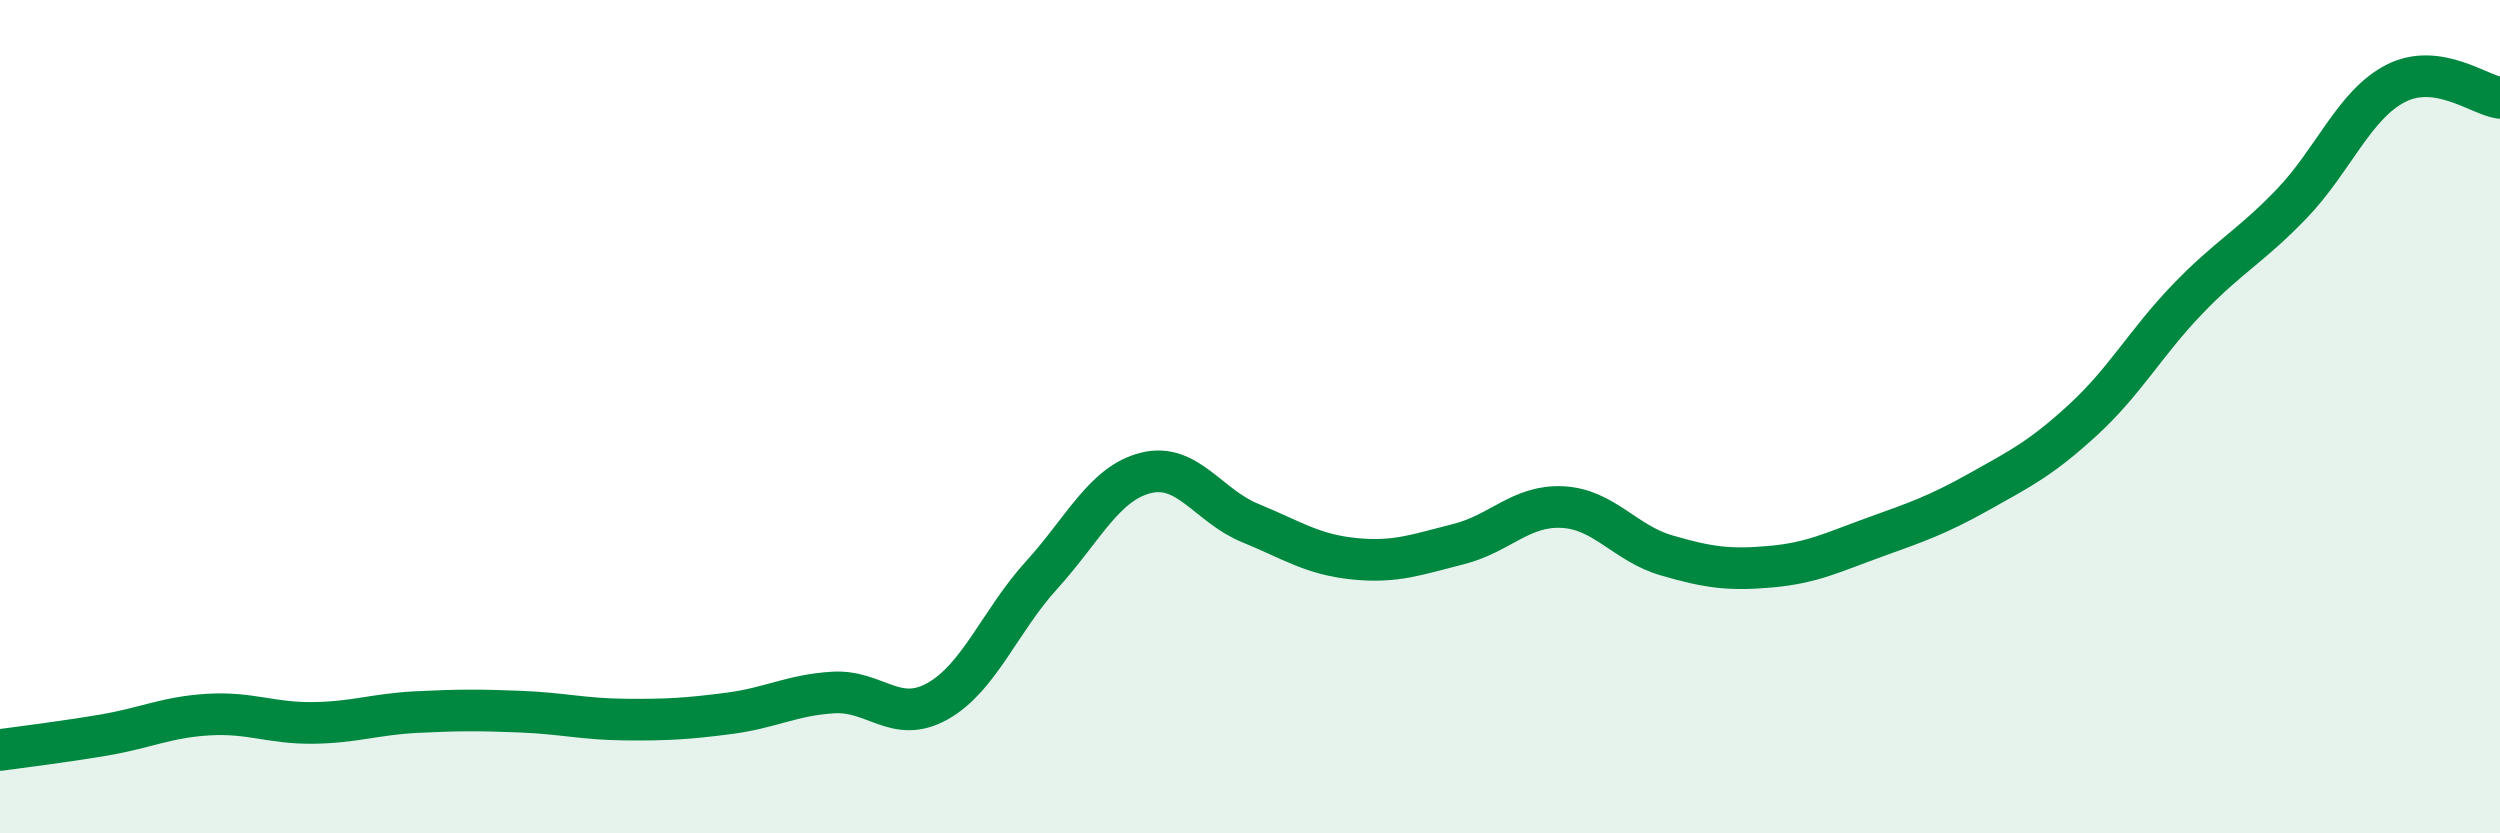
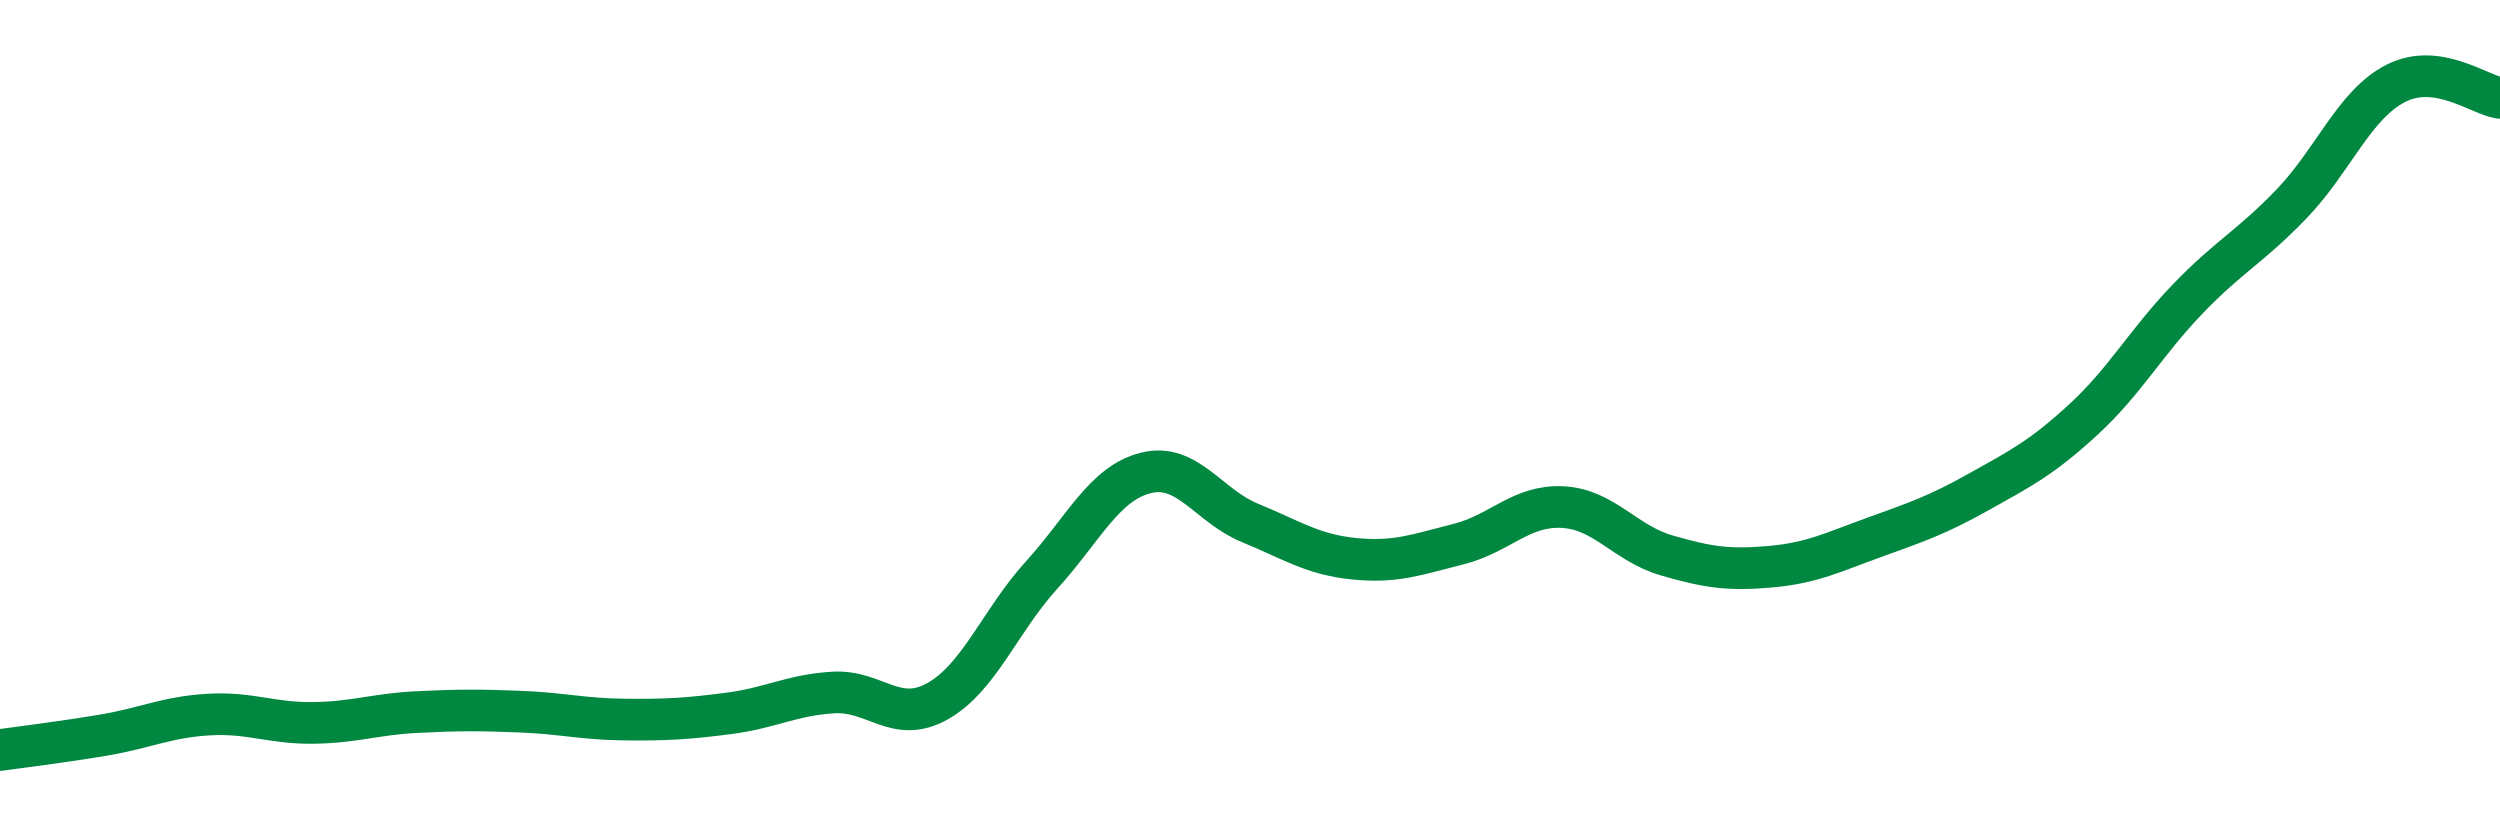
<svg xmlns="http://www.w3.org/2000/svg" width="60" height="20" viewBox="0 0 60 20">
-   <path d="M 0,18 C 0.5,17.93 1.5,17.81 2.5,17.64 C 3.5,17.47 4,17.21 5,17.15 C 6,17.09 6.5,17.36 7.5,17.35 C 8.5,17.34 9,17.14 10,17.09 C 11,17.04 11.5,17.04 12.5,17.08 C 13.5,17.12 14,17.26 15,17.27 C 16,17.28 16.5,17.25 17.5,17.12 C 18.5,16.99 19,16.68 20,16.62 C 21,16.56 21.5,17.39 22.5,16.83 C 23.5,16.27 24,14.9 25,13.8 C 26,12.7 26.5,11.6 27.5,11.35 C 28.5,11.1 29,12.14 30,12.55 C 31,12.96 31.5,13.31 32.5,13.41 C 33.5,13.51 34,13.31 35,13.06 C 36,12.81 36.5,12.12 37.5,12.17 C 38.5,12.22 39,13.04 40,13.33 C 41,13.62 41.5,13.69 42.5,13.6 C 43.5,13.51 44,13.25 45,12.89 C 46,12.53 46.5,12.36 47.5,11.8 C 48.5,11.24 49,10.99 50,10.07 C 51,9.15 51.5,8.22 52.5,7.18 C 53.5,6.14 54,5.93 55,4.89 C 56,3.85 56.5,2.51 57.5,2 C 58.5,1.49 59.5,2.28 60,2.35L60 20L0 20Z" fill="#008740" opacity="0.1" stroke-linecap="round" stroke-linejoin="round" />
  <path d="M 0,18 C 0.5,17.93 1.5,17.81 2.5,17.64 C 3.5,17.47 4,17.21 5,17.15 C 6,17.09 6.5,17.36 7.5,17.35 C 8.5,17.34 9,17.14 10,17.09 C 11,17.04 11.5,17.04 12.5,17.08 C 13.5,17.12 14,17.26 15,17.27 C 16,17.28 16.5,17.25 17.5,17.12 C 18.5,16.99 19,16.68 20,16.62 C 21,16.56 21.5,17.39 22.5,16.83 C 23.5,16.27 24,14.9 25,13.8 C 26,12.7 26.5,11.6 27.5,11.35 C 28.5,11.1 29,12.14 30,12.55 C 31,12.96 31.5,13.31 32.5,13.41 C 33.5,13.51 34,13.31 35,13.06 C 36,12.81 36.5,12.12 37.5,12.17 C 38.5,12.22 39,13.04 40,13.33 C 41,13.62 41.5,13.69 42.5,13.6 C 43.5,13.51 44,13.25 45,12.89 C 46,12.53 46.5,12.36 47.5,11.8 C 48.5,11.24 49,10.99 50,10.07 C 51,9.15 51.5,8.22 52.5,7.18 C 53.5,6.14 54,5.93 55,4.89 C 56,3.85 56.5,2.51 57.5,2 C 58.5,1.49 59.5,2.28 60,2.35" stroke="#008740" stroke-width="1" fill="none" stroke-linecap="round" stroke-linejoin="round" />
</svg>